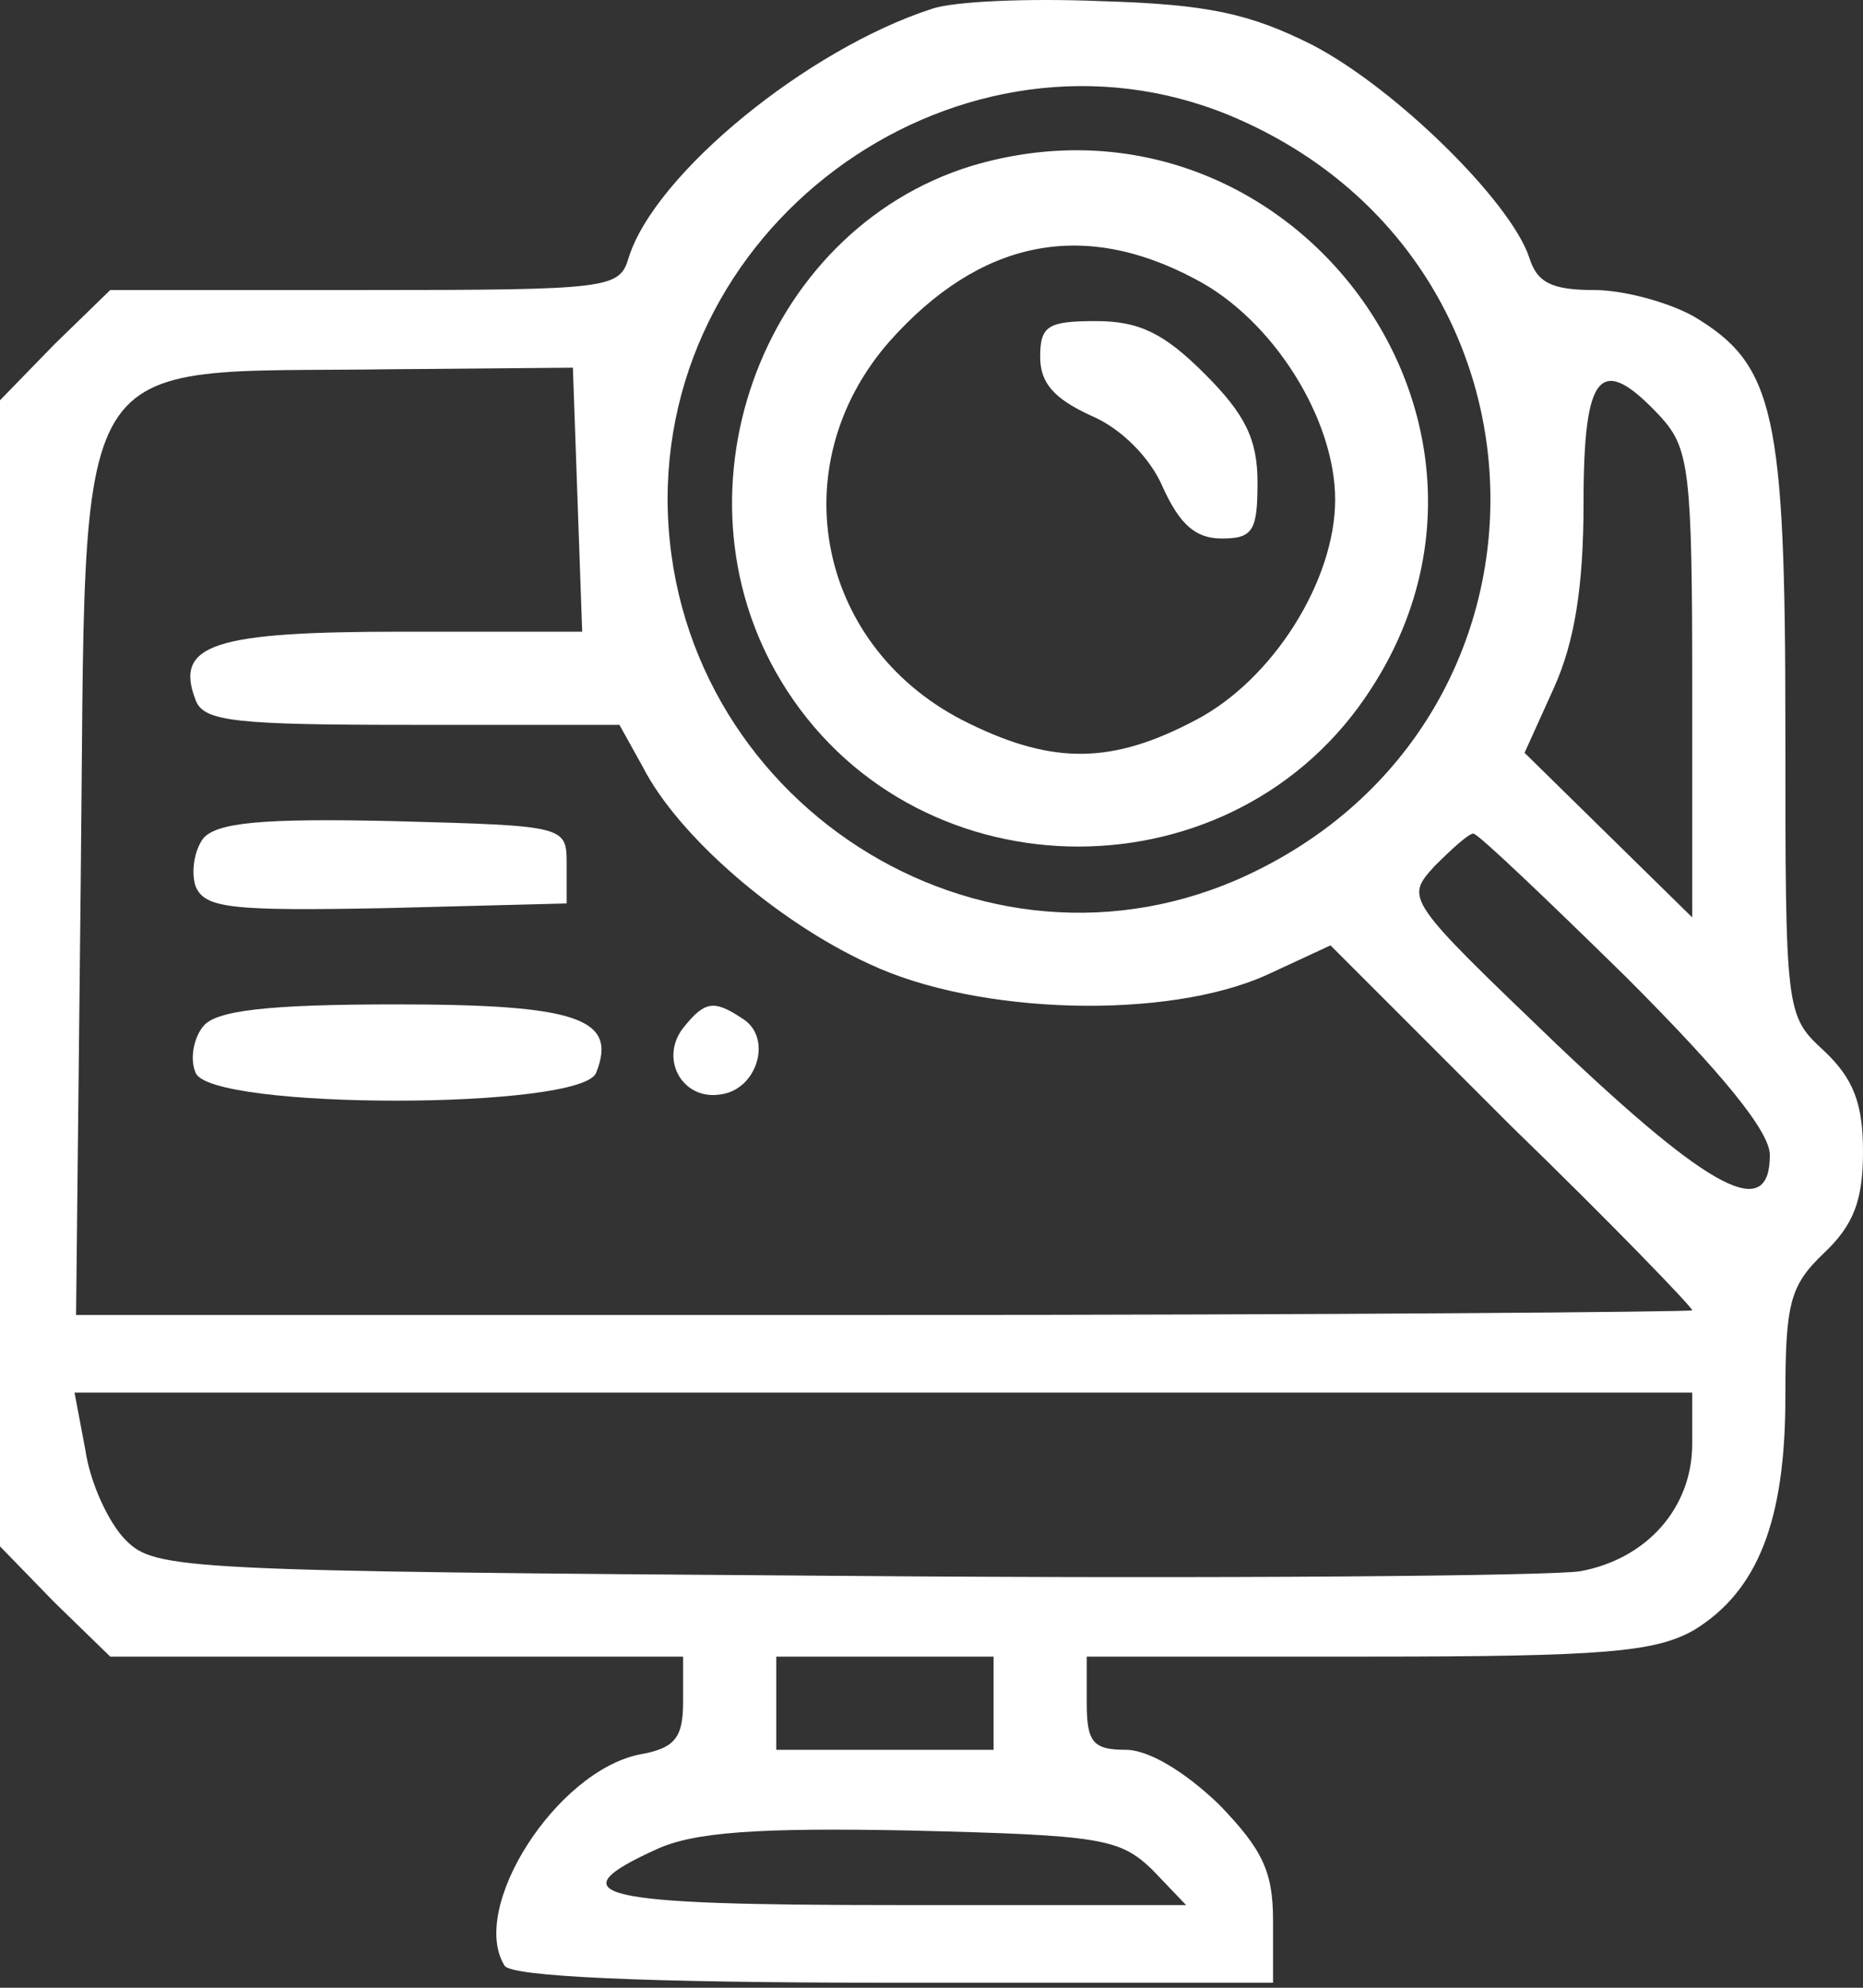
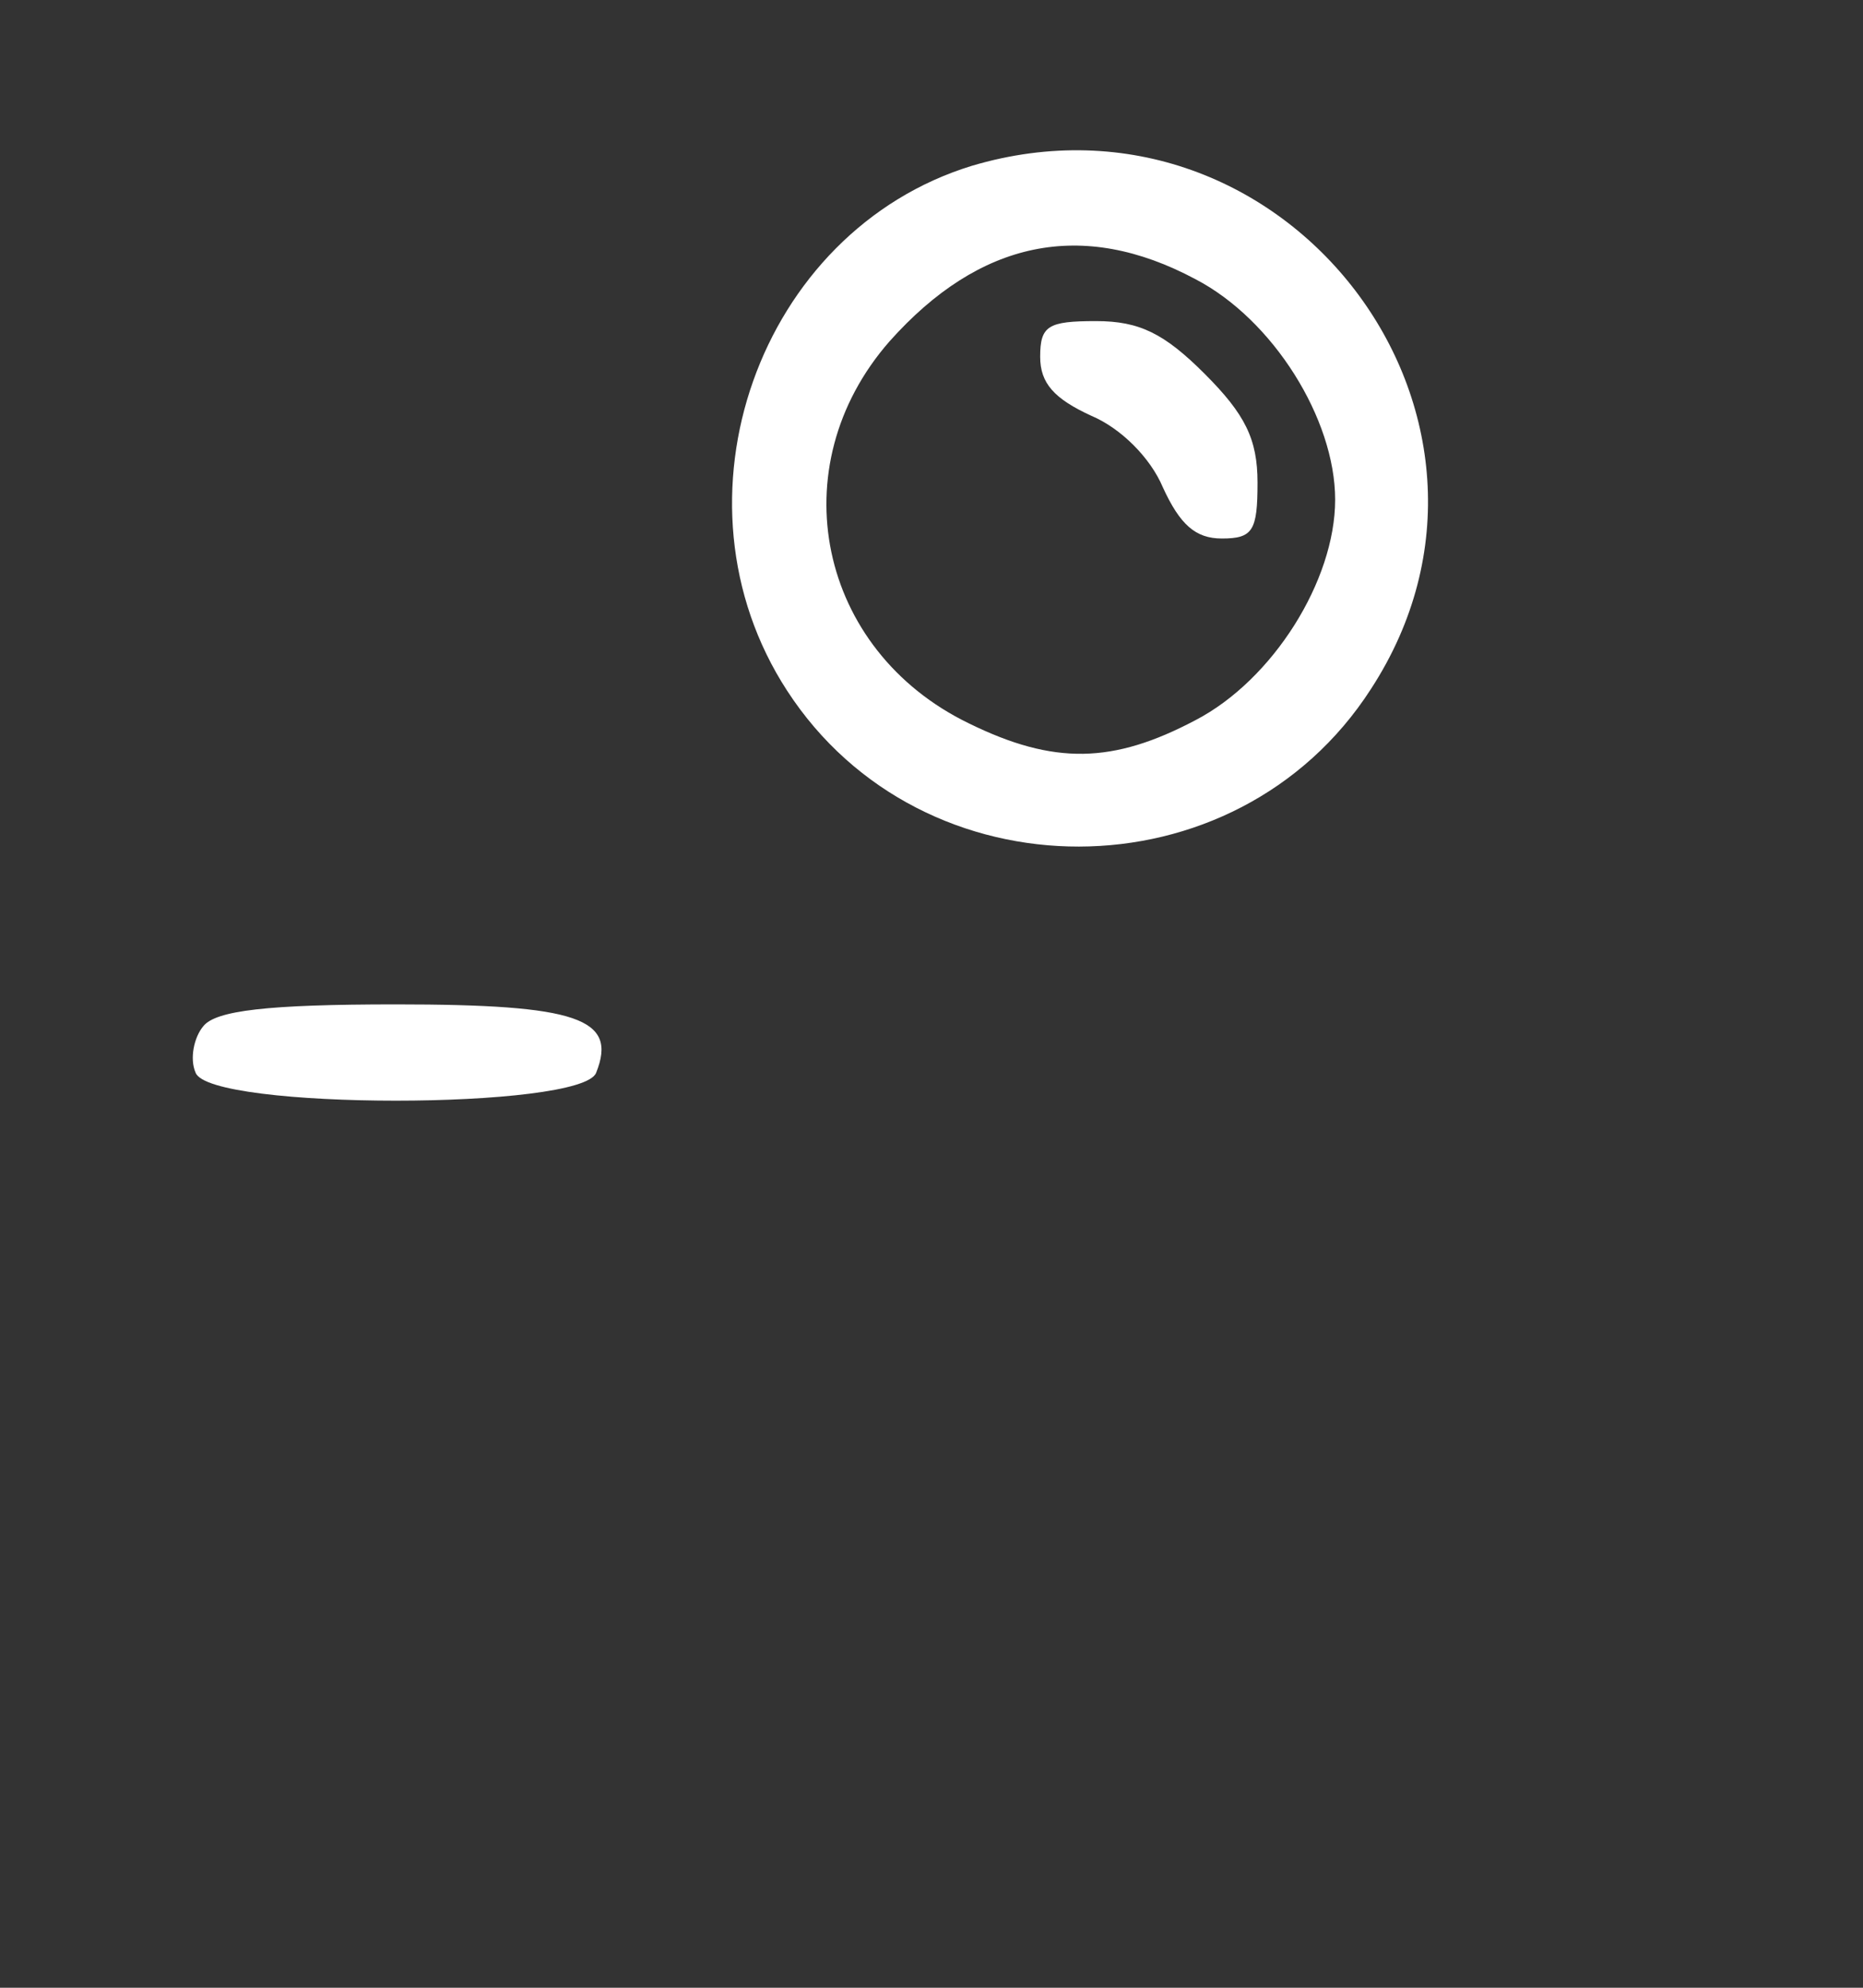
<svg xmlns="http://www.w3.org/2000/svg" width="120" height="128" viewBox="0 0 120 128" fill="none">
  <rect x="0" y="0" width="120" height="128" fill="#333333" stroke="none" />
-   <path d="M60 0.577C52 3.177 42.2 11.177 40.5 16.577C39.9 18.577 39.4 18.677 23.5 18.677H7.1L3.5 22.177L0 25.777V62.677V99.577L3.5 103.177L7.1 106.677H25.5H44V109.577C44 111.877 43.5 112.577 41.2 112.977C35.8 114.077 30.2 122.877 32.5 126.577C32.9 127.277 41.4 127.677 57.6 127.677H82V123.677C82 120.477 81.3 119.077 78.5 116.177C76.3 114.077 74 112.677 72.5 112.677C70.4 112.677 70 112.177 70 109.677V106.677H88.1C103.4 106.677 106.6 106.377 109.1 104.977C113.2 102.477 115 97.977 115 89.977C115 83.877 115.3 82.777 117.5 80.677C119.4 78.877 120 77.277 120 74.177C120 71.077 119.4 69.477 117.5 67.677C115 65.377 115 65.277 115 46.877C115 26.577 114.3 23.477 109.1 20.377C107.5 19.477 104.6 18.677 102.7 18.677C99.9 18.677 99 18.177 98.5 16.577C97.3 12.977 89.9 5.677 84.5 2.877C80.5 0.877 77.8 0.277 71 0.077C66.3 -0.123 61.4 0.077 60 0.577ZM80 7.777C101.1 17.277 101.4 46.377 80.5 56.277C63.2 64.477 43.1 51.477 43 32.177C43 13.277 63 0.077 80 7.777ZM37.2 32.177L37.5 40.677H25.9C13.8 40.677 11.2 41.477 12.6 45.077C13.1 46.477 15.2 46.677 26.6 46.677H39.9L41.4 49.377C43.7 53.877 50.1 59.377 56 62.077C63 65.377 75.2 65.677 81.6 62.777L85.7 60.877L97.3 72.477C103.8 78.777 109 84.177 109 84.377C109 84.477 85.6 84.677 56.9 84.677H4.9L5.2 56.777C5.6 21.477 4 24.077 25.2 23.777L36.9 23.677L37.2 32.177ZM107 26.877C108.8 28.877 109 30.377 109 44.077V59.077L103.6 53.777L98.2 48.477L100.1 44.277C101.4 41.377 102 37.877 102 32.377C102 23.877 103.1 22.677 107 26.877ZM104.7 62.877C111 69.177 114 72.877 114 74.377C114 78.677 110.3 76.777 100.3 67.277C90.5 57.877 90.5 57.877 92.4 55.777C93.5 54.677 94.6 53.677 94.9 53.677C95.2 53.677 99.6 57.877 104.7 62.877ZM109 92.977C109 97.077 106.1 100.377 101.8 101.177C100 101.477 78.6 101.677 54.3 101.477C11.6 101.177 10 101.077 8.1 99.177C7 98.077 5.8 95.477 5.5 93.377L4.8 89.677H56.9H109V92.977ZM64 109.677V112.677H57H50V109.677V106.677H57H64V109.677ZM74.2 120.377L76.4 122.677H57.7C38.4 122.677 35.7 122.077 42.3 119.077C44.7 117.977 48.8 117.677 58.7 117.877C70.9 118.177 72.1 118.377 74.2 120.377Z" fill="white" />
  <path d="M62.6 10.677C48.9 14.877 42.7 32.177 50.7 44.477C59.4 57.877 79.6 57.877 88.3 44.377C99.7 26.877 82.8 4.677 62.6 10.677ZM77 17.977C82 20.577 86 26.977 86 32.177C86 37.377 82 43.777 77 46.377C71.7 49.177 67.9 49.277 62.4 46.577C52.7 41.877 50.2 30.077 57.3 21.977C63.1 15.477 69.7 14.077 77 17.977Z" fill="white" />
  <path d="M67 22.977C67 24.677 67.9 25.677 70.3 26.777C72.2 27.577 74.1 29.477 74.9 31.377C76 33.777 77 34.677 78.7 34.677C80.7 34.677 81 34.177 81 31.077C81 28.277 80.2 26.677 77.6 24.077C75 21.477 73.4 20.677 70.6 20.677C67.5 20.677 67 20.977 67 22.977Z" fill="white" />
-   <path d="M13.099 53.977C12.499 54.777 12.299 56.177 12.599 57.077C13.199 58.477 14.799 58.677 24.899 58.477L36.499 58.177V55.677C36.499 53.177 36.499 53.177 25.399 52.877C16.799 52.677 13.999 52.977 13.099 53.977Z" fill="white" />
  <path d="M13.1 66.077C12.5 66.777 12.2 68.177 12.6 69.077C13.5 71.477 37.5 71.477 38.4 69.077C39.8 65.577 37.2 64.677 25.5 64.677C17.2 64.677 13.9 65.077 13.1 66.077Z" fill="white" />
-   <path d="M44.1 66.077C42.401 68.077 43.901 70.877 46.401 70.477C48.8 70.177 49.8 66.777 47.8 65.577C46.001 64.377 45.401 64.477 44.1 66.077Z" fill="white" />
</svg>